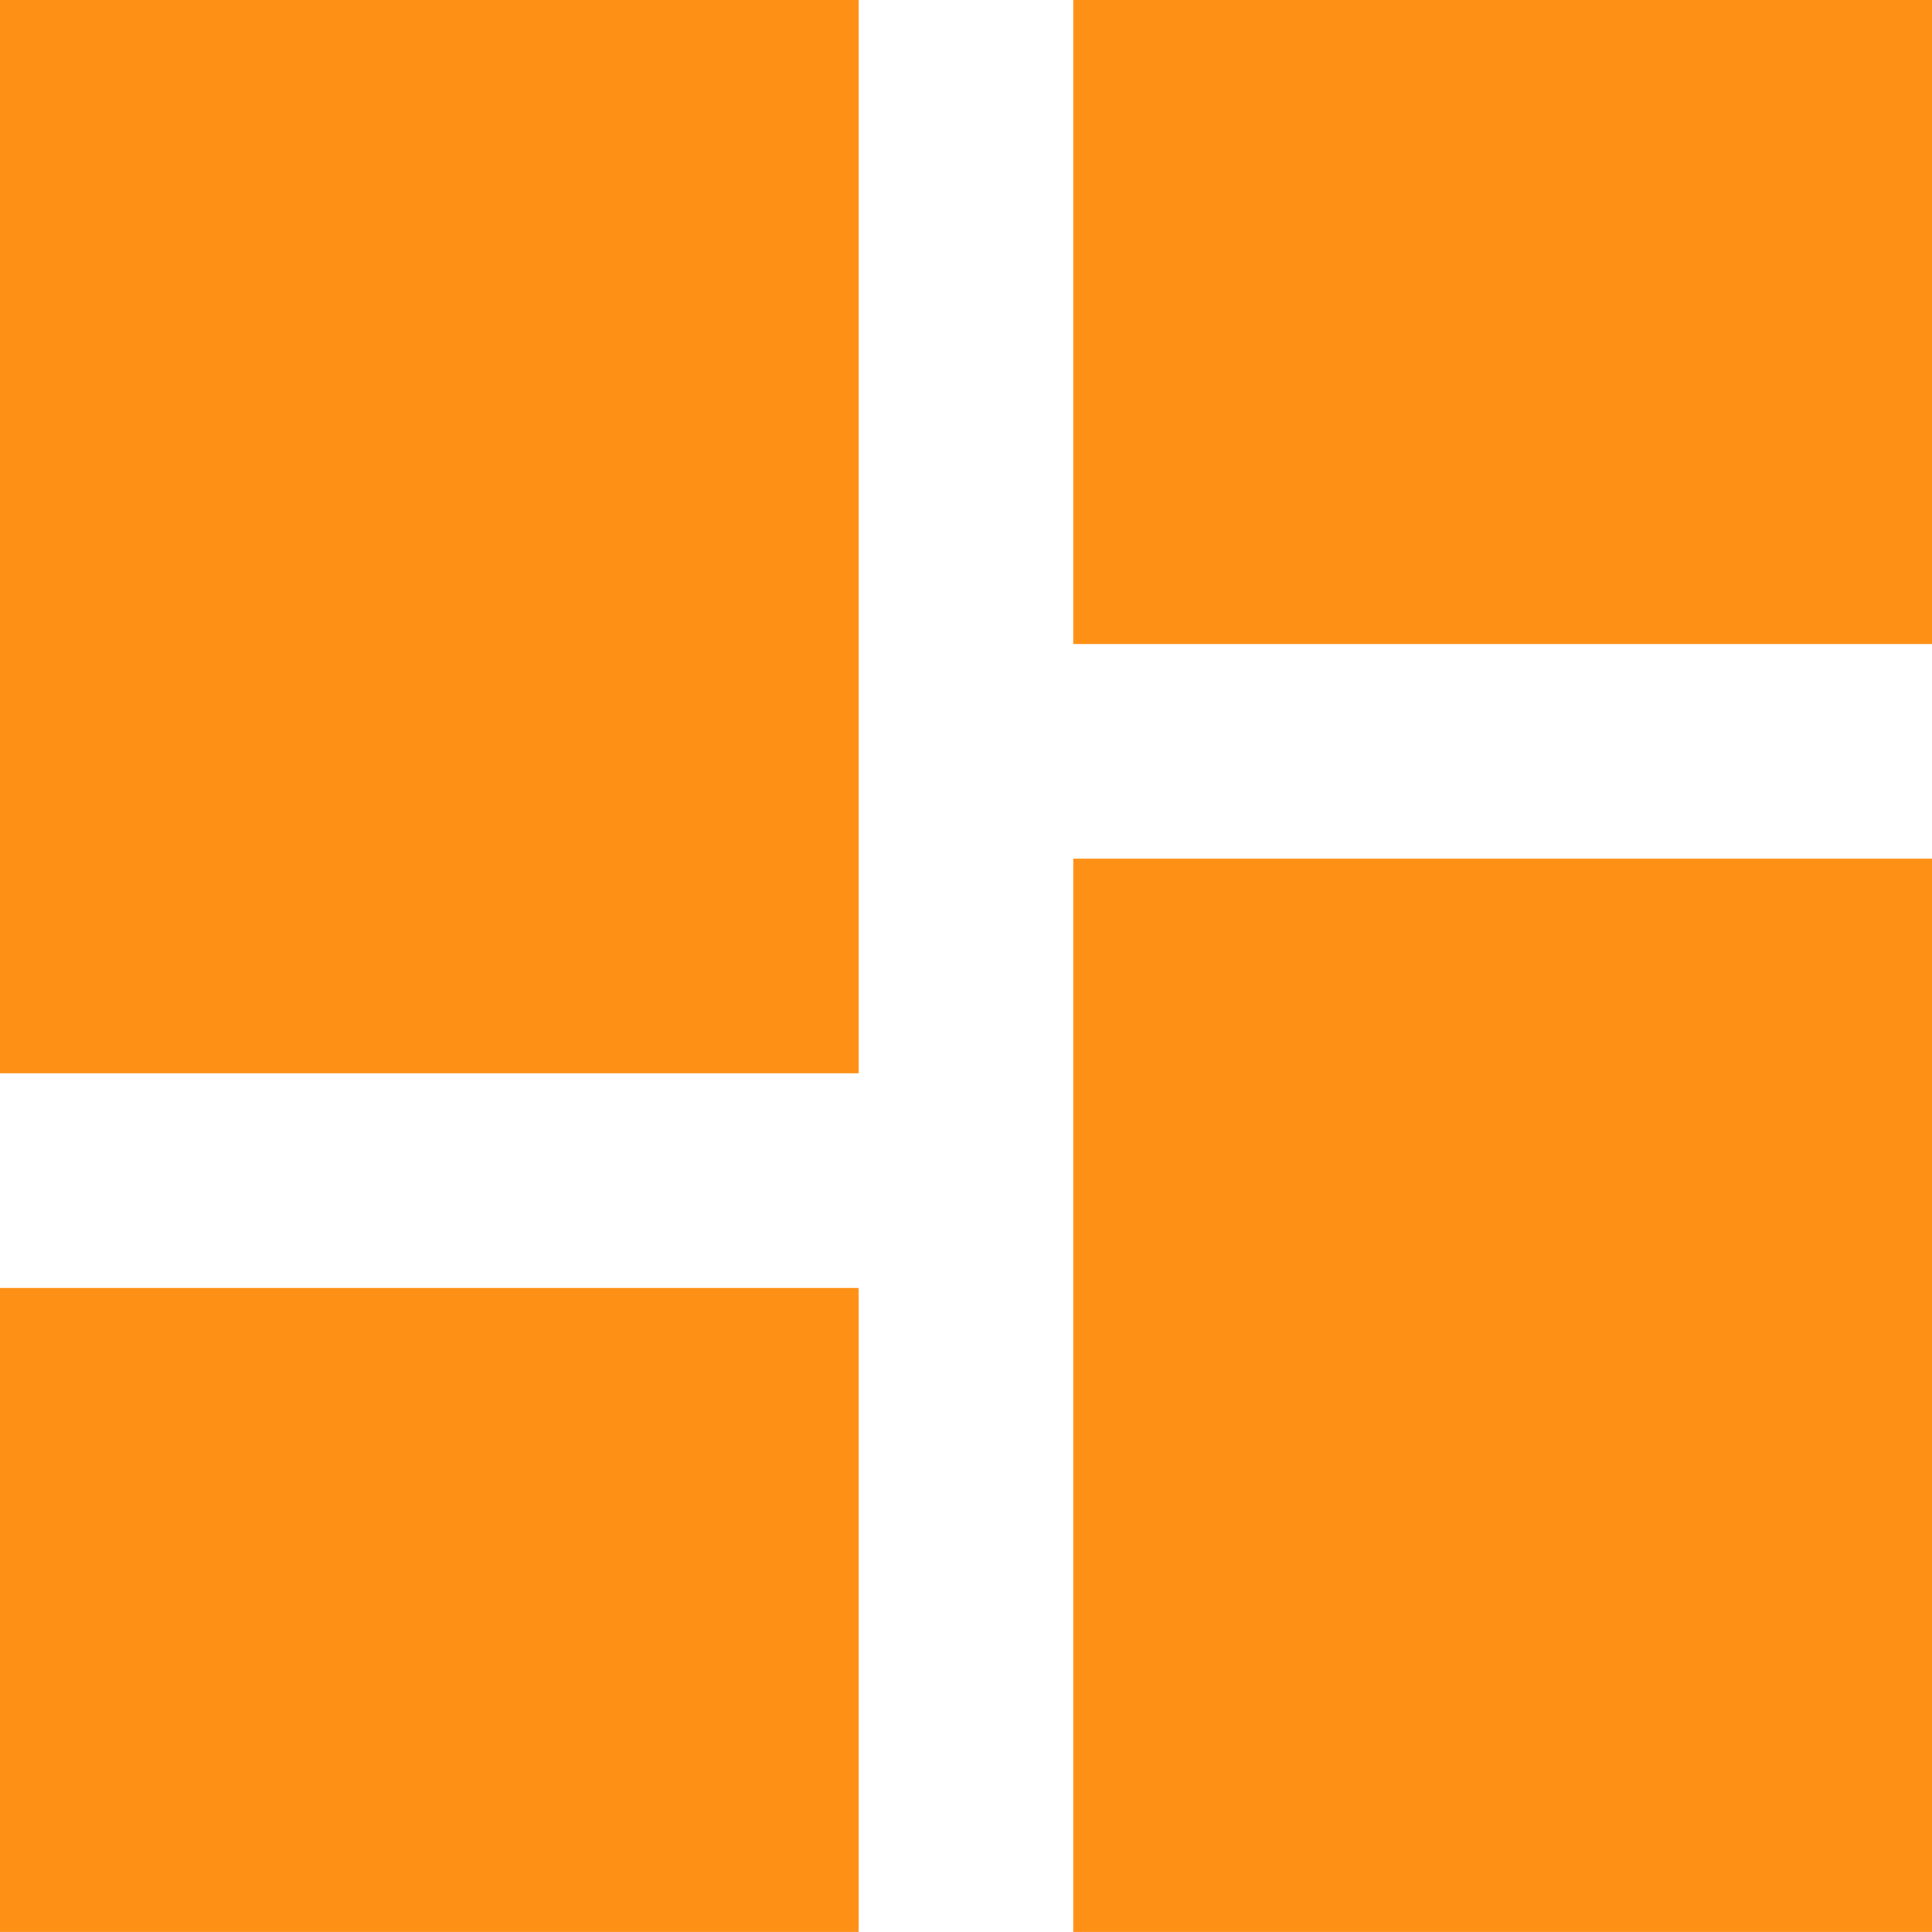
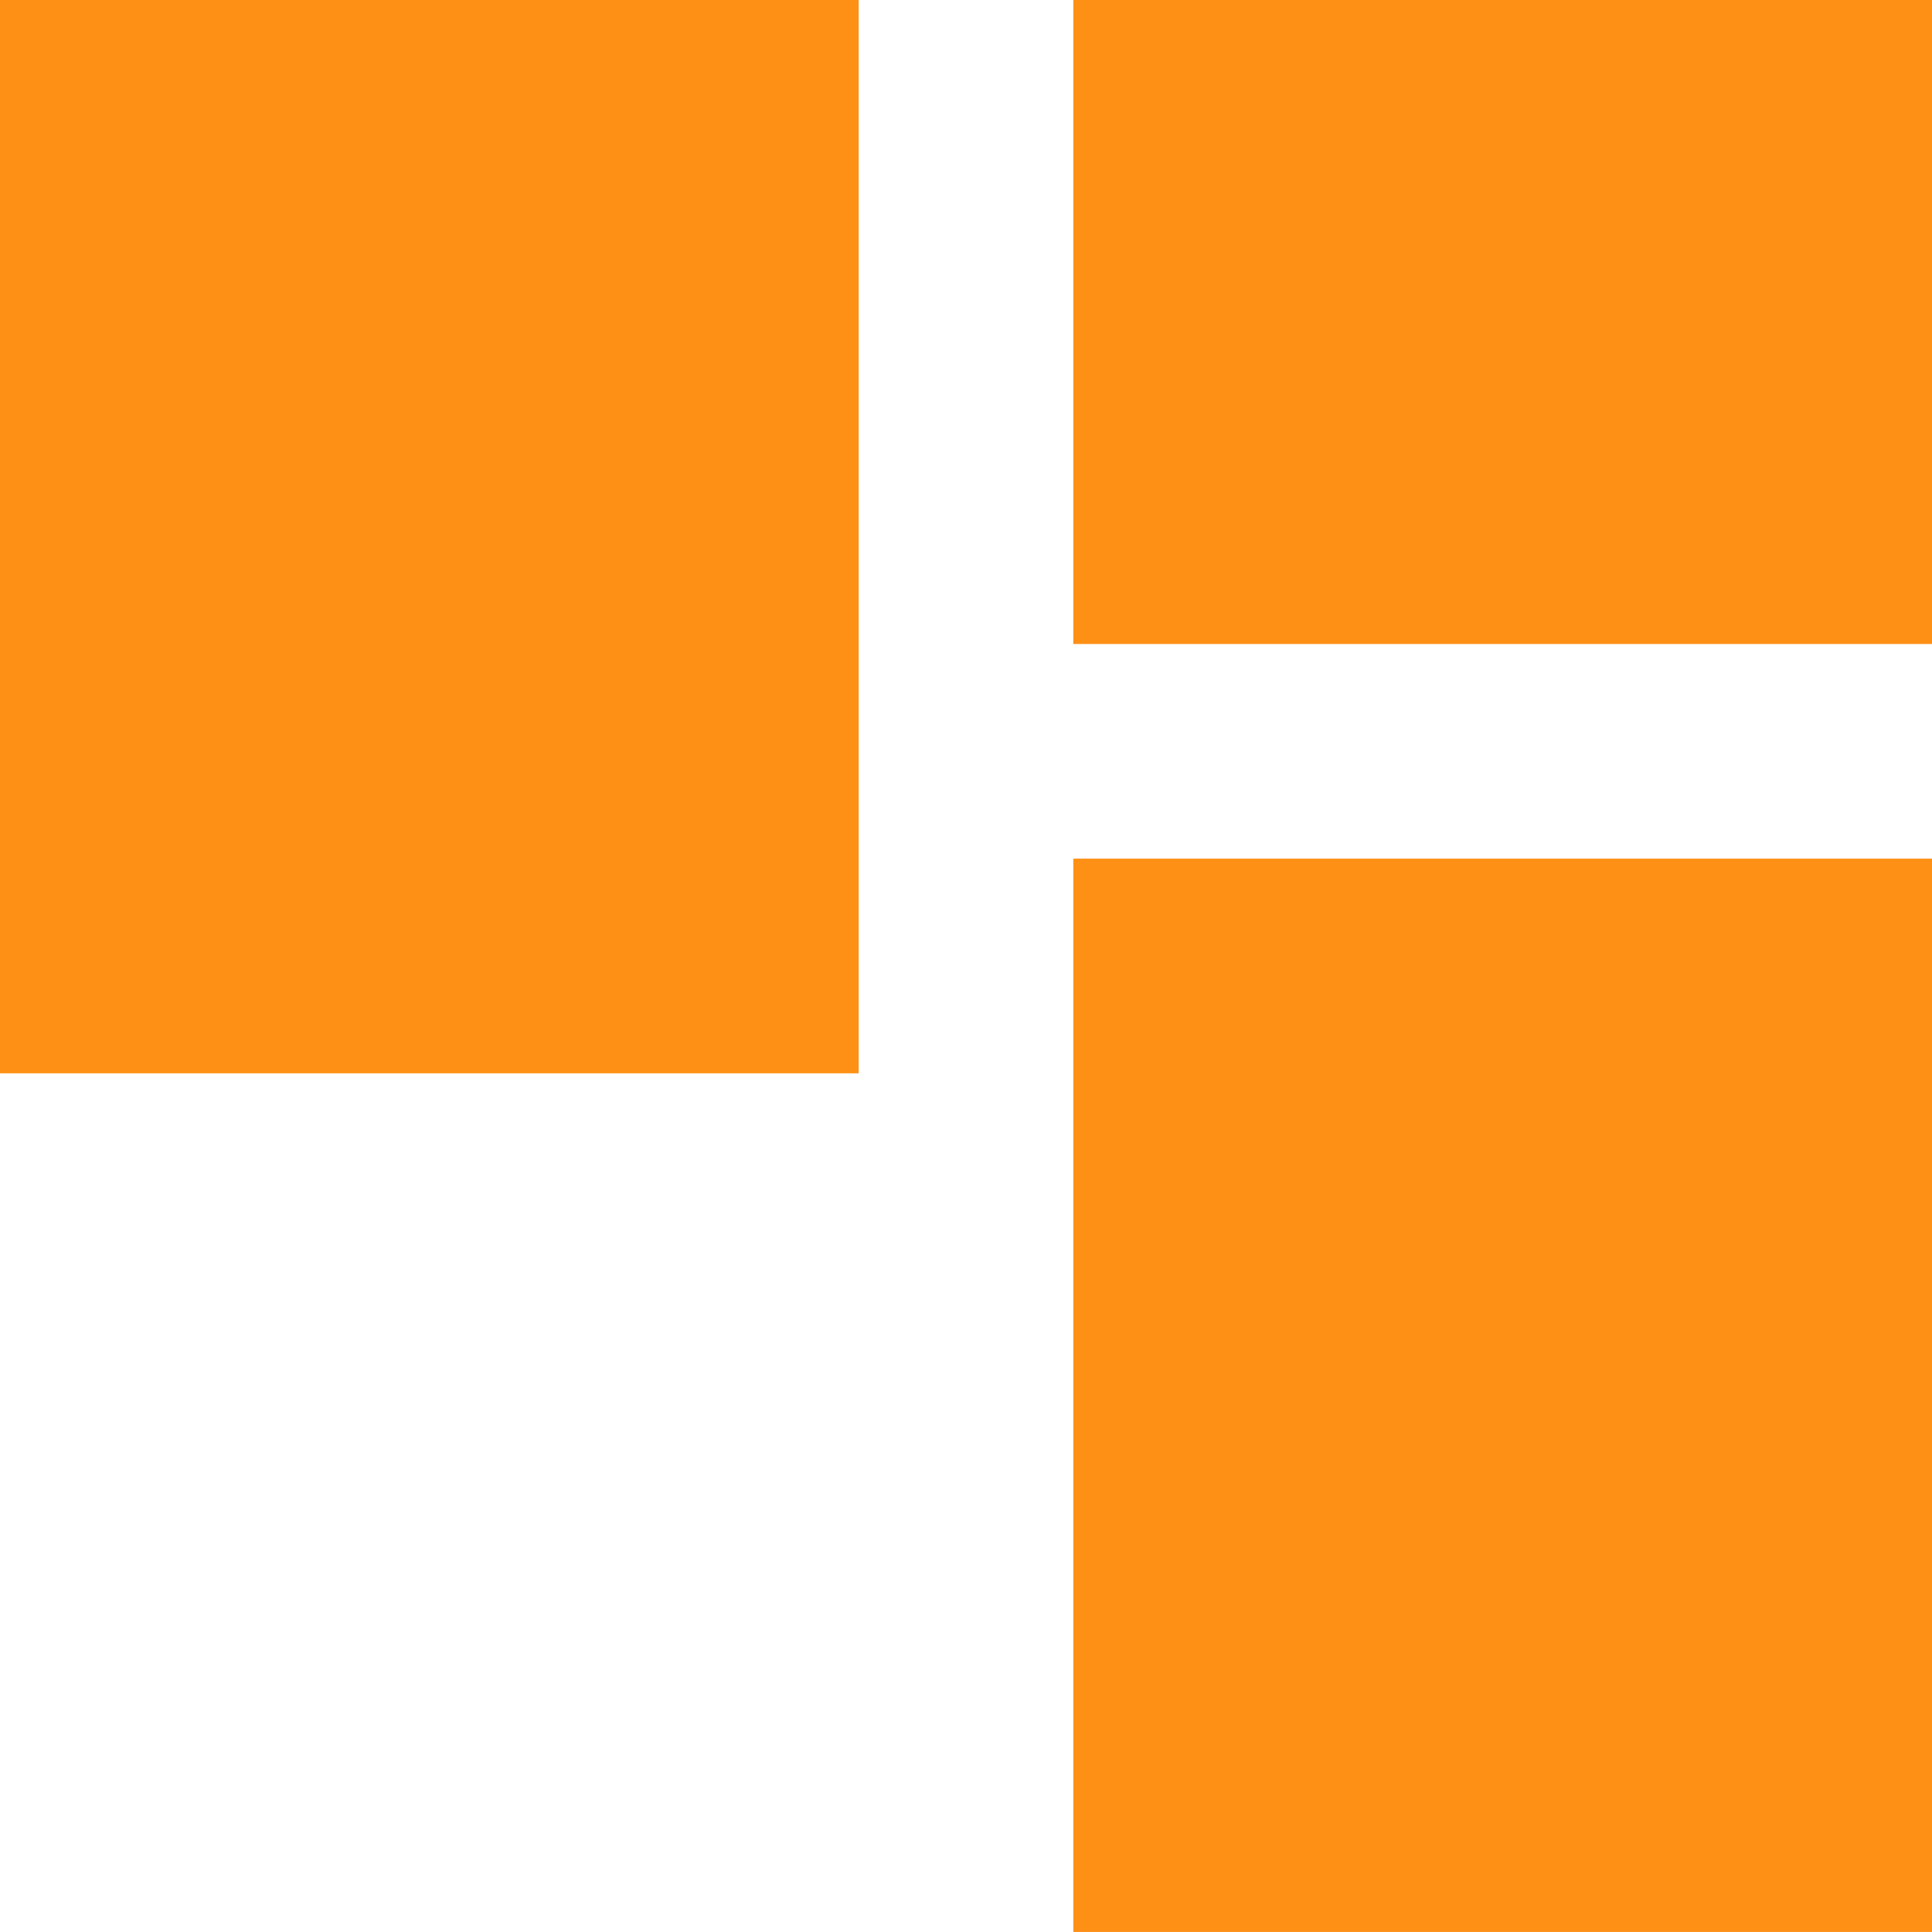
<svg xmlns="http://www.w3.org/2000/svg" width="40.969" height="40.969" viewBox="0 0 40.969 40.969">
-   <path id="Icon_material-dashboard" data-name="Icon material-dashboard" d="M4.5,27.26H22.708V4.5H4.5Zm0,18.208H22.708V31.813H4.5Zm22.76,0H45.469V22.708H27.26Zm0-40.969V18.156H45.469V4.5Z" transform="translate(-4.5 -4.5)" fill="#fe9016" />
+   <path id="Icon_material-dashboard" data-name="Icon material-dashboard" d="M4.5,27.26H22.708V4.5H4.5Zm0,18.208V31.813H4.5Zm22.76,0H45.469V22.708H27.26Zm0-40.969V18.156H45.469V4.5Z" transform="translate(-4.5 -4.5)" fill="#fe9016" />
</svg>